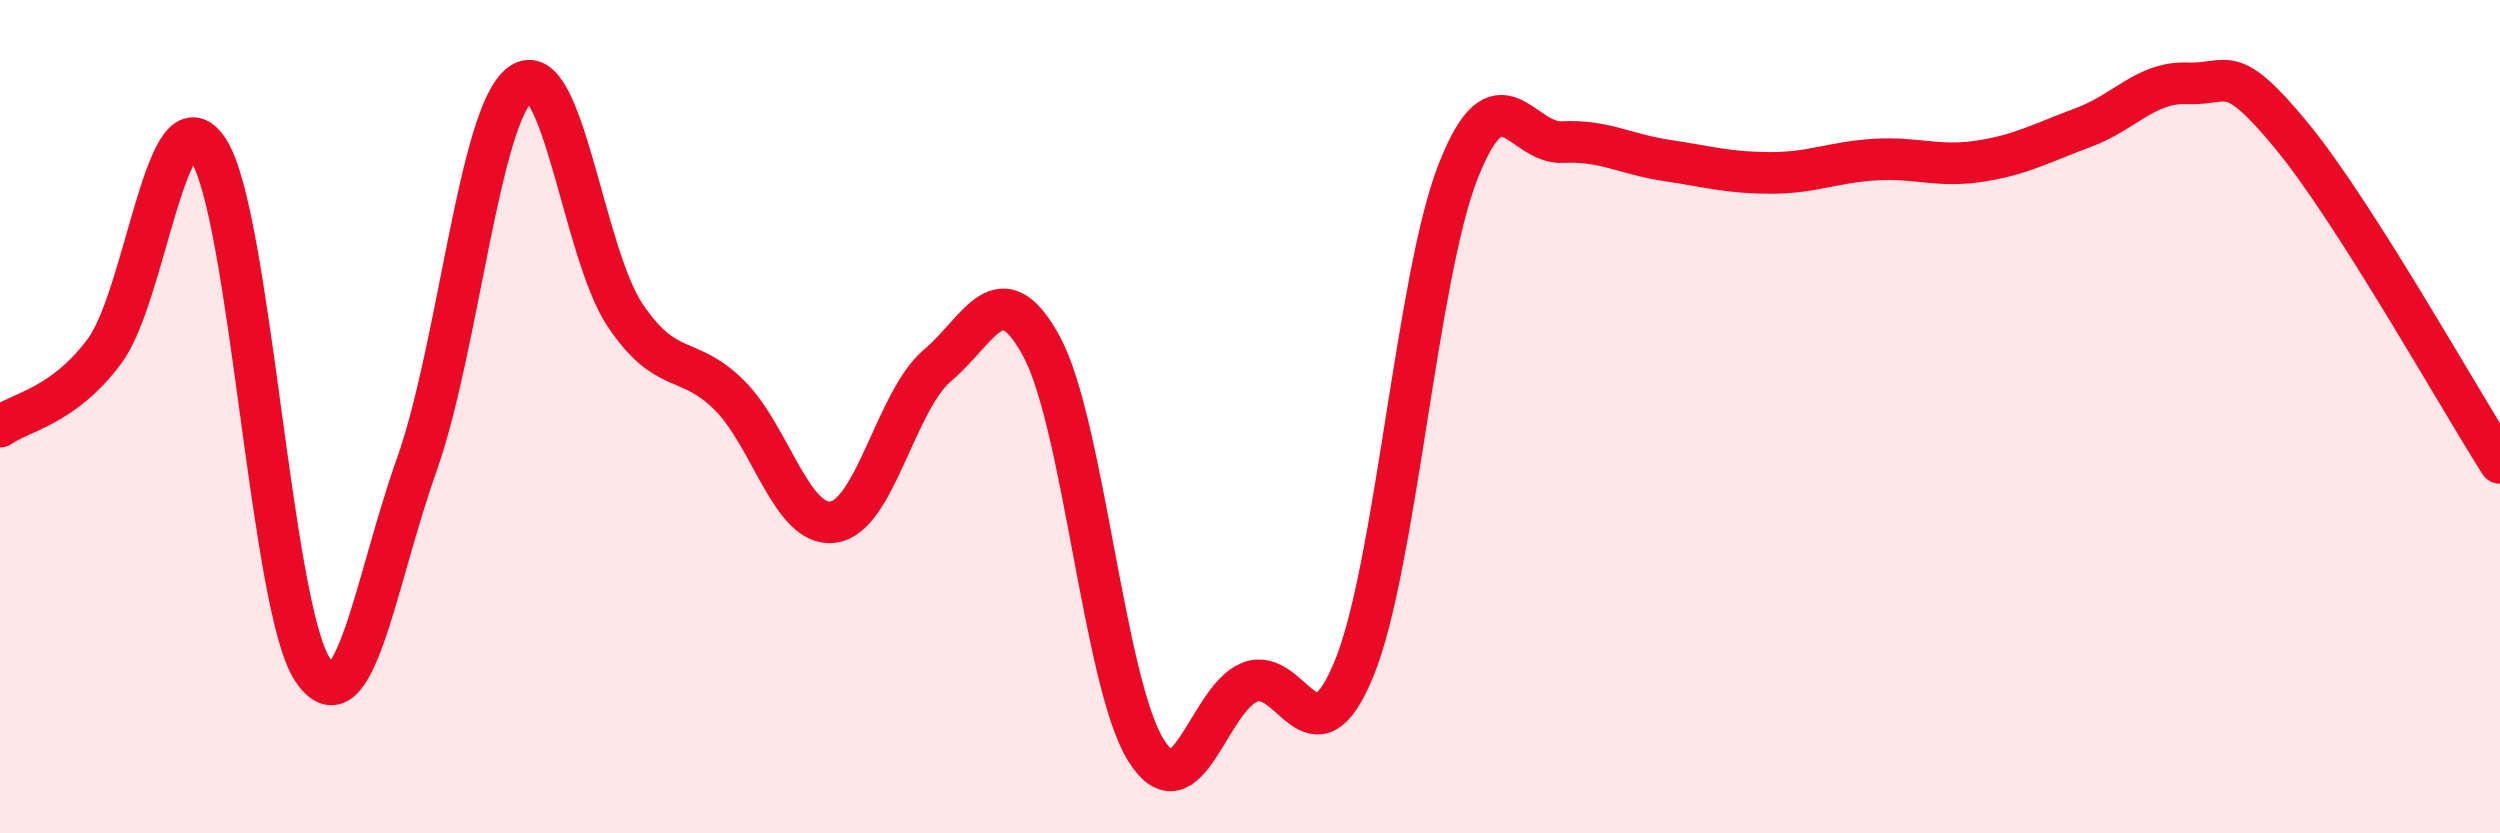
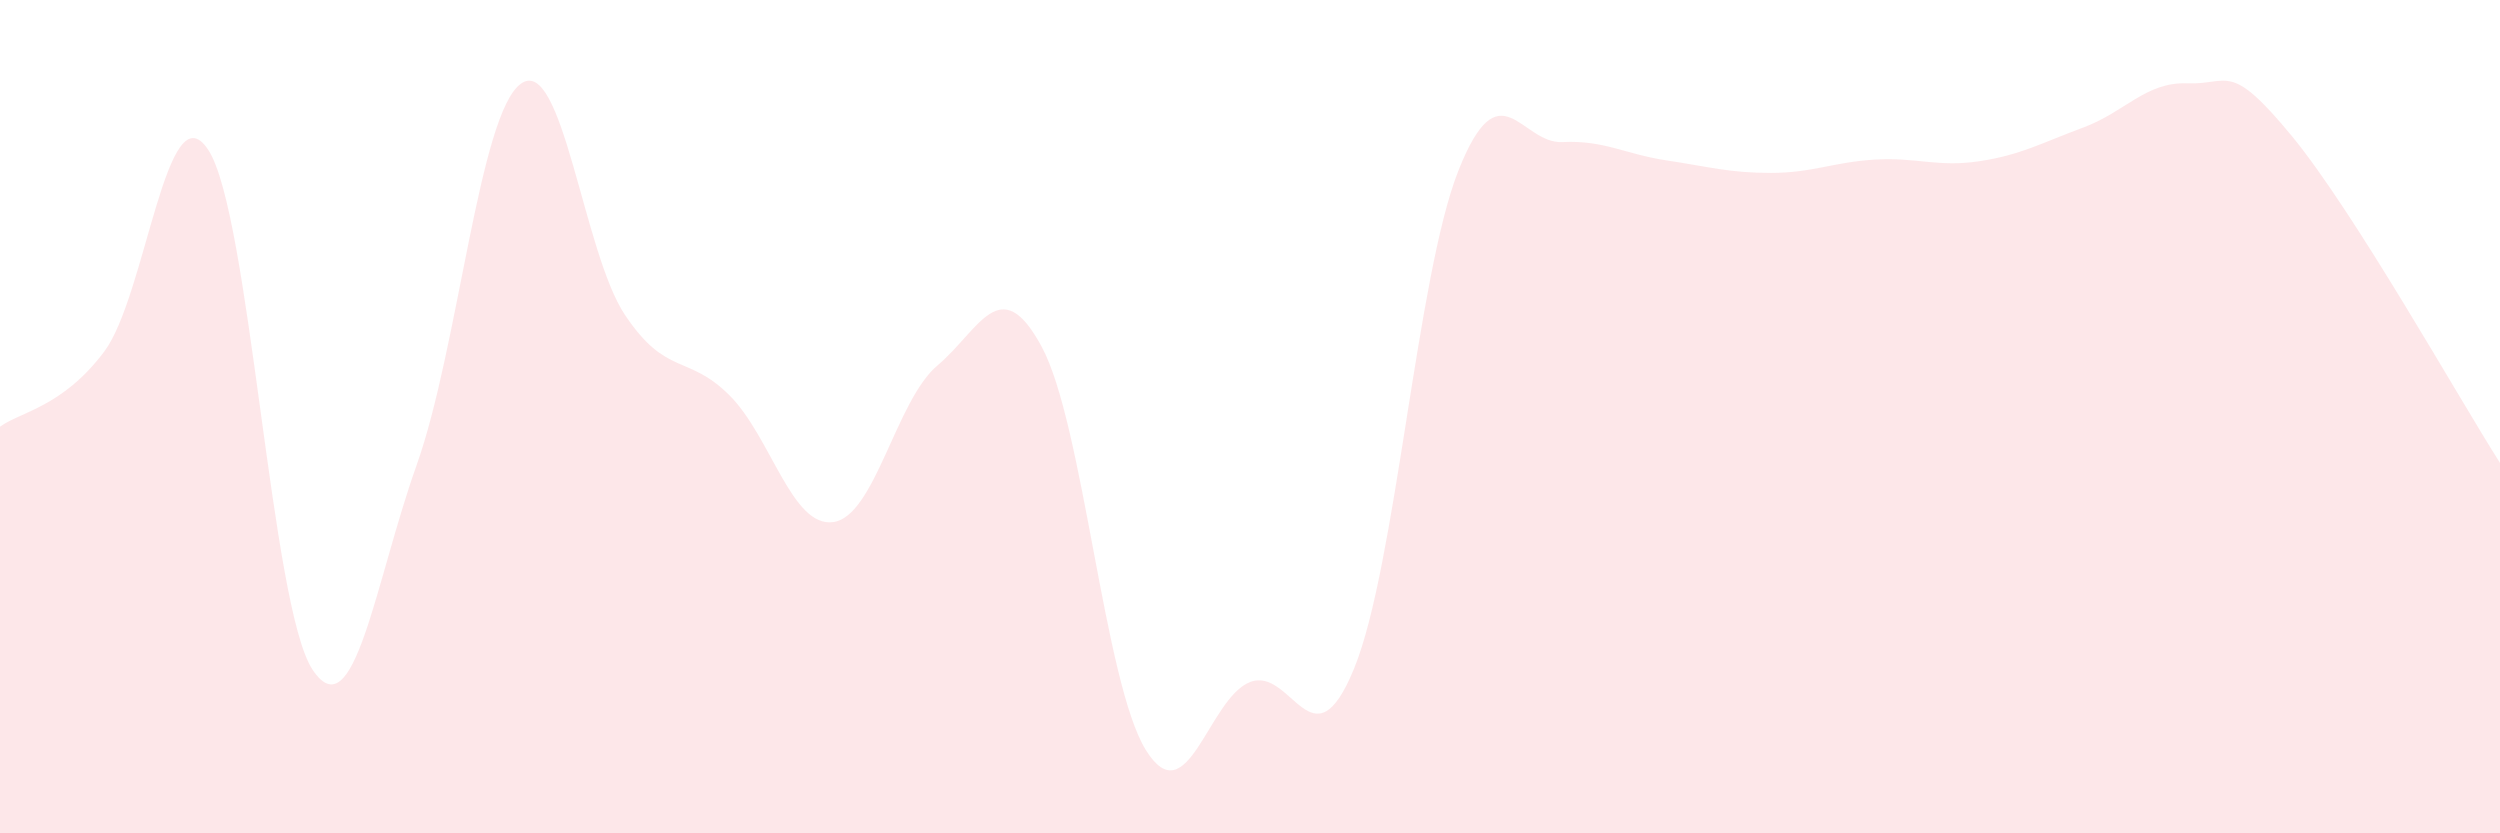
<svg xmlns="http://www.w3.org/2000/svg" width="60" height="20" viewBox="0 0 60 20">
  <path d="M 0,10.24 C 0.5,9.88 1.5,9.77 2.5,8.44 C 3.5,7.11 4,2.07 5,3.6 C 6,5.13 6.5,14.56 7.5,16.07 C 8.5,17.58 9,13.97 10,11.16 C 11,8.35 11.5,2.73 12.5,2.01 C 13.5,1.29 14,6.07 15,7.56 C 16,9.05 16.5,8.49 17.5,9.48 C 18.5,10.47 19,12.67 20,12.53 C 21,12.39 21.5,9.61 22.5,8.77 C 23.5,7.93 24,6.47 25,8.32 C 26,10.17 26.5,16.39 27.5,18 C 28.5,19.61 29,16.76 30,16.37 C 31,15.98 31.5,18.49 32.5,16.04 C 33.5,13.59 34,6.63 35,4.1 C 36,1.57 36.5,3.46 37.5,3.41 C 38.5,3.36 39,3.7 40,3.85 C 41,4 41.5,4.15 42.5,4.15 C 43.5,4.15 44,3.89 45,3.83 C 46,3.77 46.5,4.02 47.5,3.87 C 48.5,3.72 49,3.43 50,3.06 C 51,2.69 51.5,1.96 52.5,2 C 53.5,2.04 53.5,1.44 55,3.26 C 56.5,5.08 59,9.54 60,11.11L60 20L0 20Z" fill="#EB0A25" opacity="0.1" stroke-linecap="round" stroke-linejoin="round" />
-   <path d="M 0,10.24 C 0.5,9.88 1.5,9.77 2.5,8.44 C 3.5,7.11 4,2.07 5,3.6 C 6,5.13 6.5,14.56 7.5,16.07 C 8.5,17.58 9,13.97 10,11.16 C 11,8.35 11.5,2.73 12.5,2.01 C 13.5,1.29 14,6.07 15,7.56 C 16,9.05 16.5,8.49 17.5,9.48 C 18.5,10.47 19,12.67 20,12.53 C 21,12.39 21.5,9.61 22.5,8.77 C 23.5,7.93 24,6.47 25,8.32 C 26,10.17 26.5,16.39 27.5,18 C 28.5,19.61 29,16.76 30,16.37 C 31,15.98 31.5,18.49 32.5,16.04 C 33.5,13.59 34,6.63 35,4.1 C 36,1.57 36.5,3.46 37.5,3.41 C 38.5,3.36 39,3.7 40,3.85 C 41,4 41.5,4.15 42.5,4.15 C 43.5,4.15 44,3.89 45,3.83 C 46,3.77 46.5,4.02 47.5,3.87 C 48.5,3.72 49,3.43 50,3.06 C 51,2.69 51.5,1.96 52.5,2 C 53.5,2.04 53.5,1.44 55,3.26 C 56.5,5.08 59,9.54 60,11.11" stroke="#EB0A25" stroke-width="1" fill="none" stroke-linecap="round" stroke-linejoin="round" />
</svg>